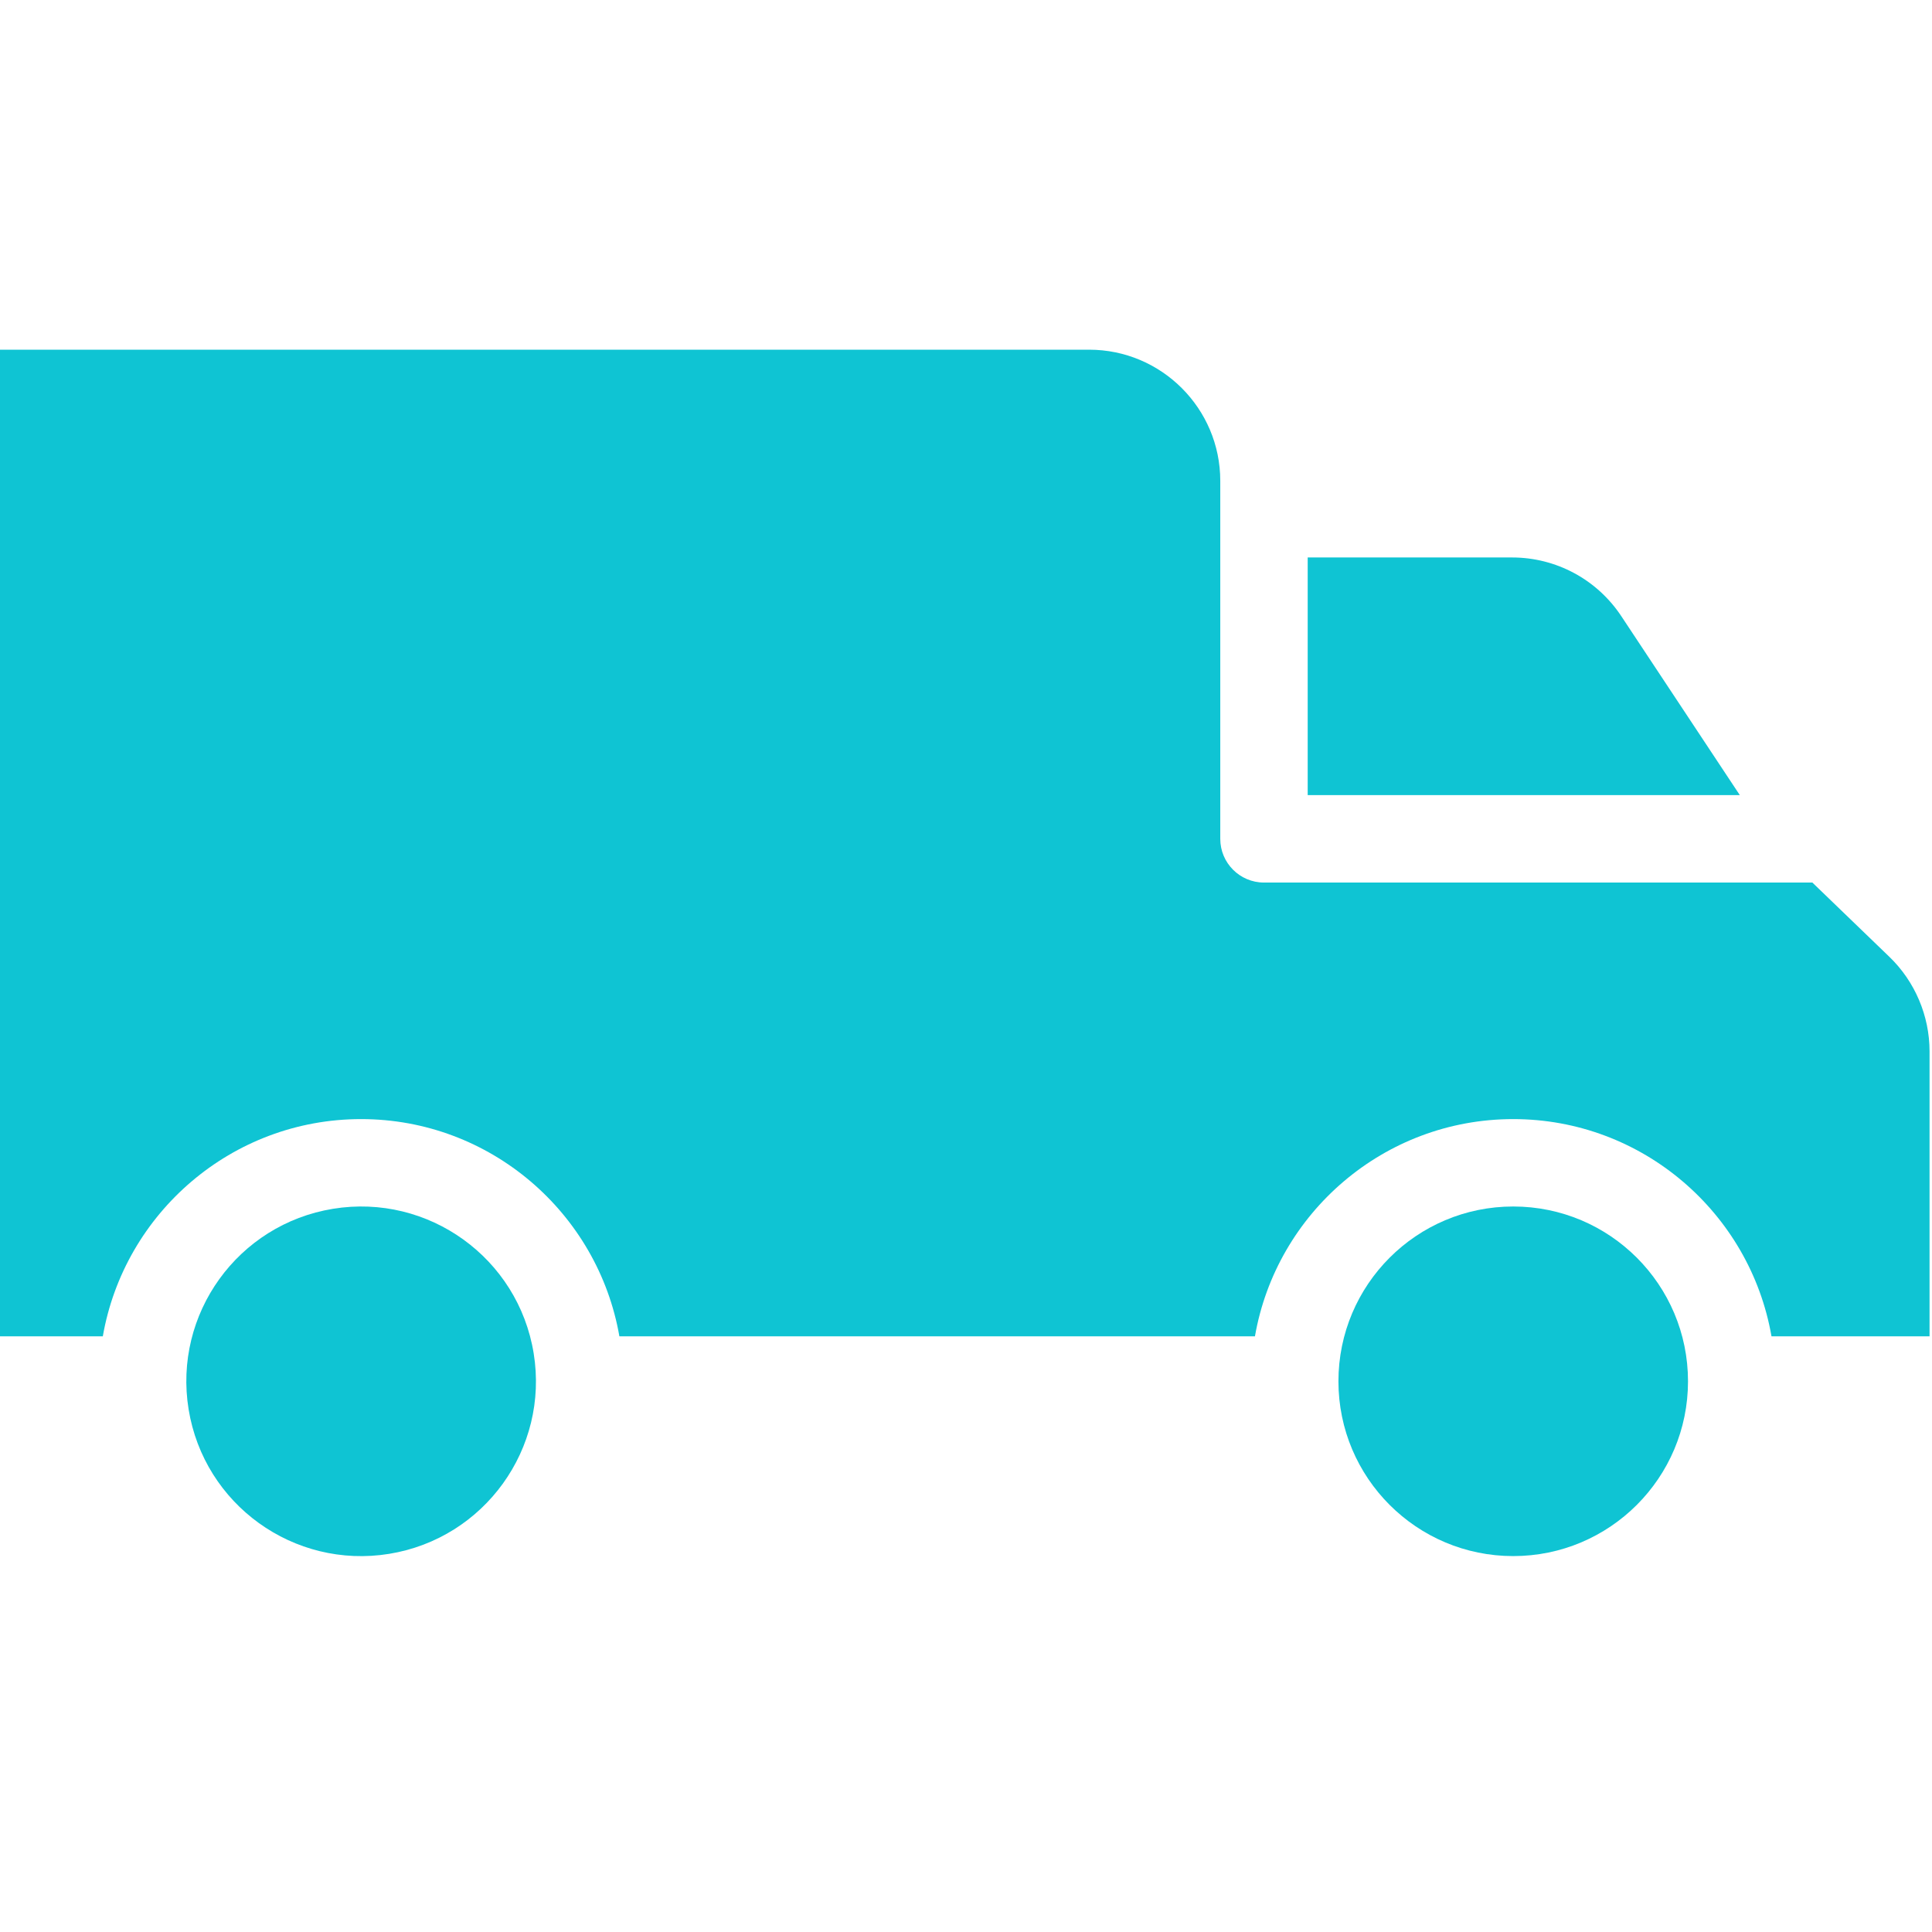
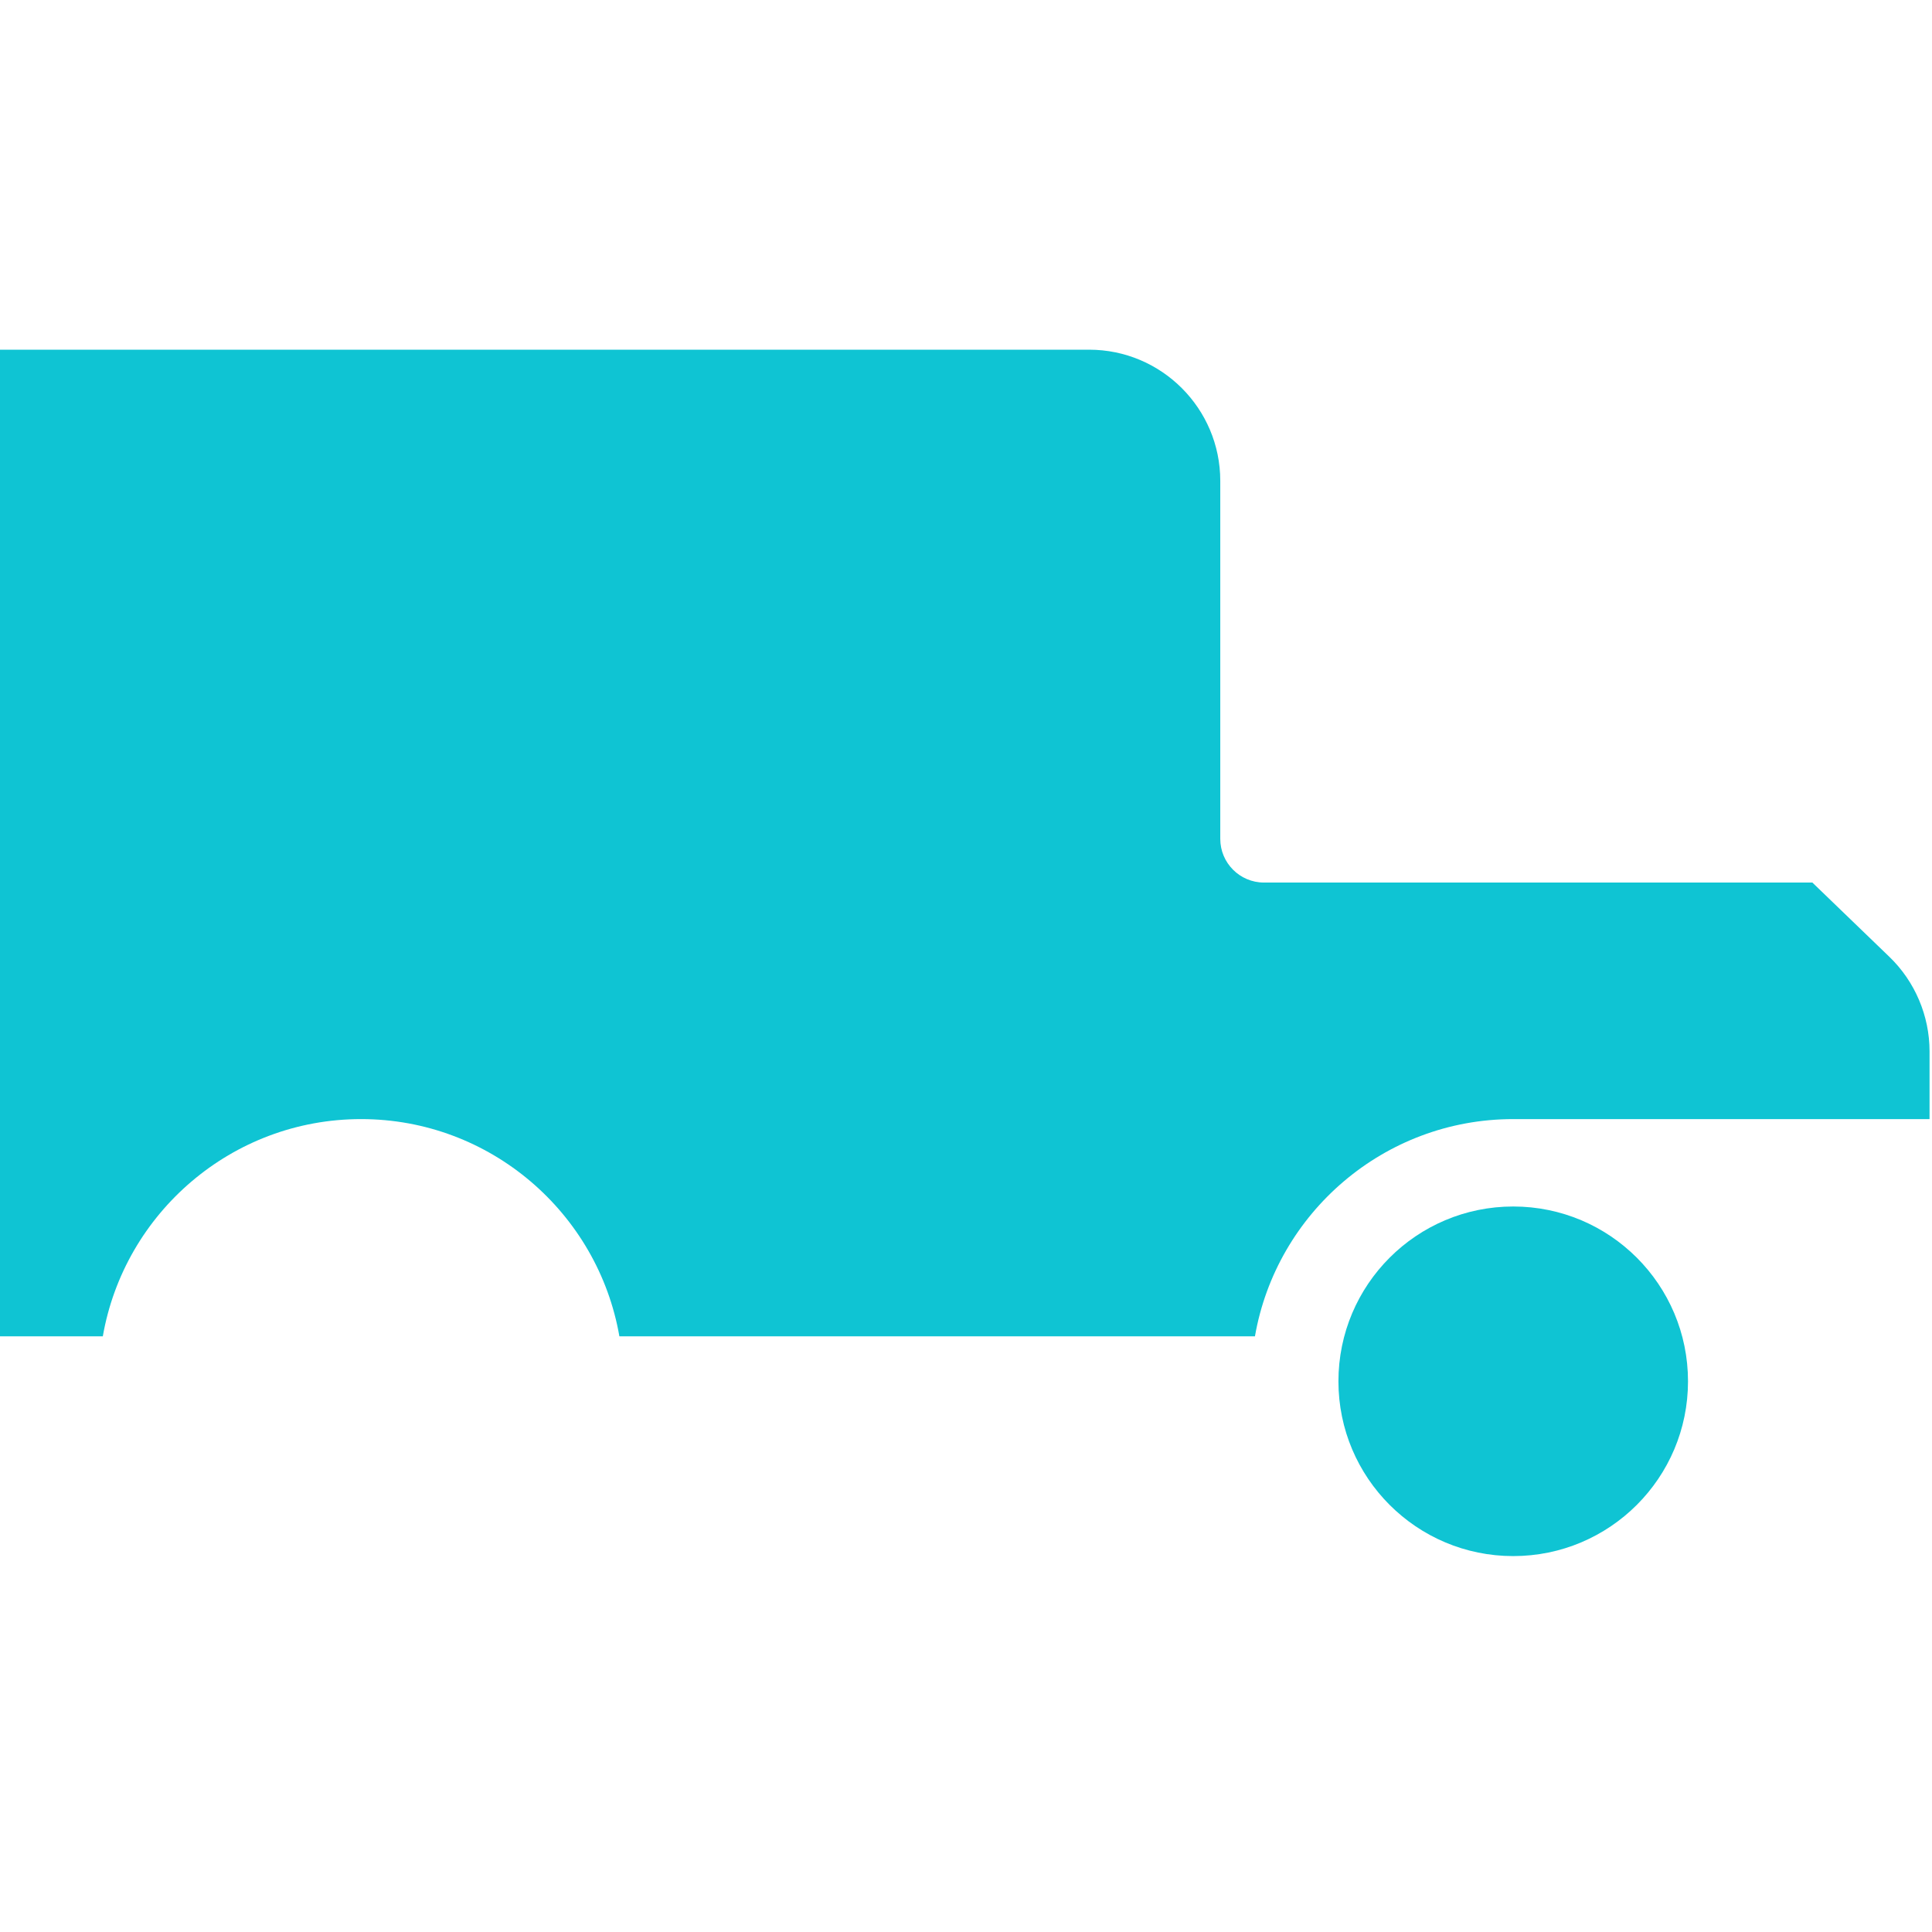
<svg xmlns="http://www.w3.org/2000/svg" width="100" height="100" viewBox="0 0 100 100" fill="none">
  <g clip-path="url(#clip0_302_246)">
-     <path d="M78.26 28.854H67.686V41.156H90.053L83.919 31.894C82.658 29.99 80.542 28.854 78.26 28.854Z" fill="#0FC4D3" />
-     <path d="M93.808 45.681H65.424C64.174 45.681 63.161 44.668 63.161 43.418V24.887C63.161 21.144 60.117 18.1 56.374 18.1H0V69.168H5.322C6.43 62.79 12.001 57.924 18.691 57.924C25.381 57.924 30.952 62.79 32.059 69.168H64.956C66.063 62.79 71.634 57.924 78.324 57.924C85.014 57.924 90.585 62.79 91.692 69.168H99.873V54.414C99.873 52.581 99.117 50.8 97.797 49.528L93.808 45.681Z" fill="#0FC4D3" />
-     <path d="M20.142 80.427C25.074 79.626 28.424 74.979 27.623 70.047C26.823 65.115 22.175 61.765 17.243 62.566C12.311 63.366 8.961 68.013 9.762 72.946C10.562 77.878 15.21 81.227 20.142 80.427Z" fill="#0FC4D3" />
+     <path d="M93.808 45.681H65.424C64.174 45.681 63.161 44.668 63.161 43.418V24.887C63.161 21.144 60.117 18.1 56.374 18.1H0V69.168H5.322C6.43 62.79 12.001 57.924 18.691 57.924C25.381 57.924 30.952 62.79 32.059 69.168H64.956C66.063 62.79 71.634 57.924 78.324 57.924H99.873V54.414C99.873 52.581 99.117 50.8 97.797 49.528L93.808 45.681Z" fill="#0FC4D3" />
    <path d="M78.324 80.543C83.321 80.543 87.371 76.492 87.371 71.496C87.371 66.499 83.321 62.448 78.324 62.448C73.327 62.448 69.277 66.499 69.277 71.496C69.277 76.492 73.327 80.543 78.324 80.543Z" fill="#0FC4D3" />
  </g>
  <defs>
    <clipPath id="clip0_302_246">
      <rect width="100" height="100" fill="white" />
    </clipPath>
  </defs>
</svg>